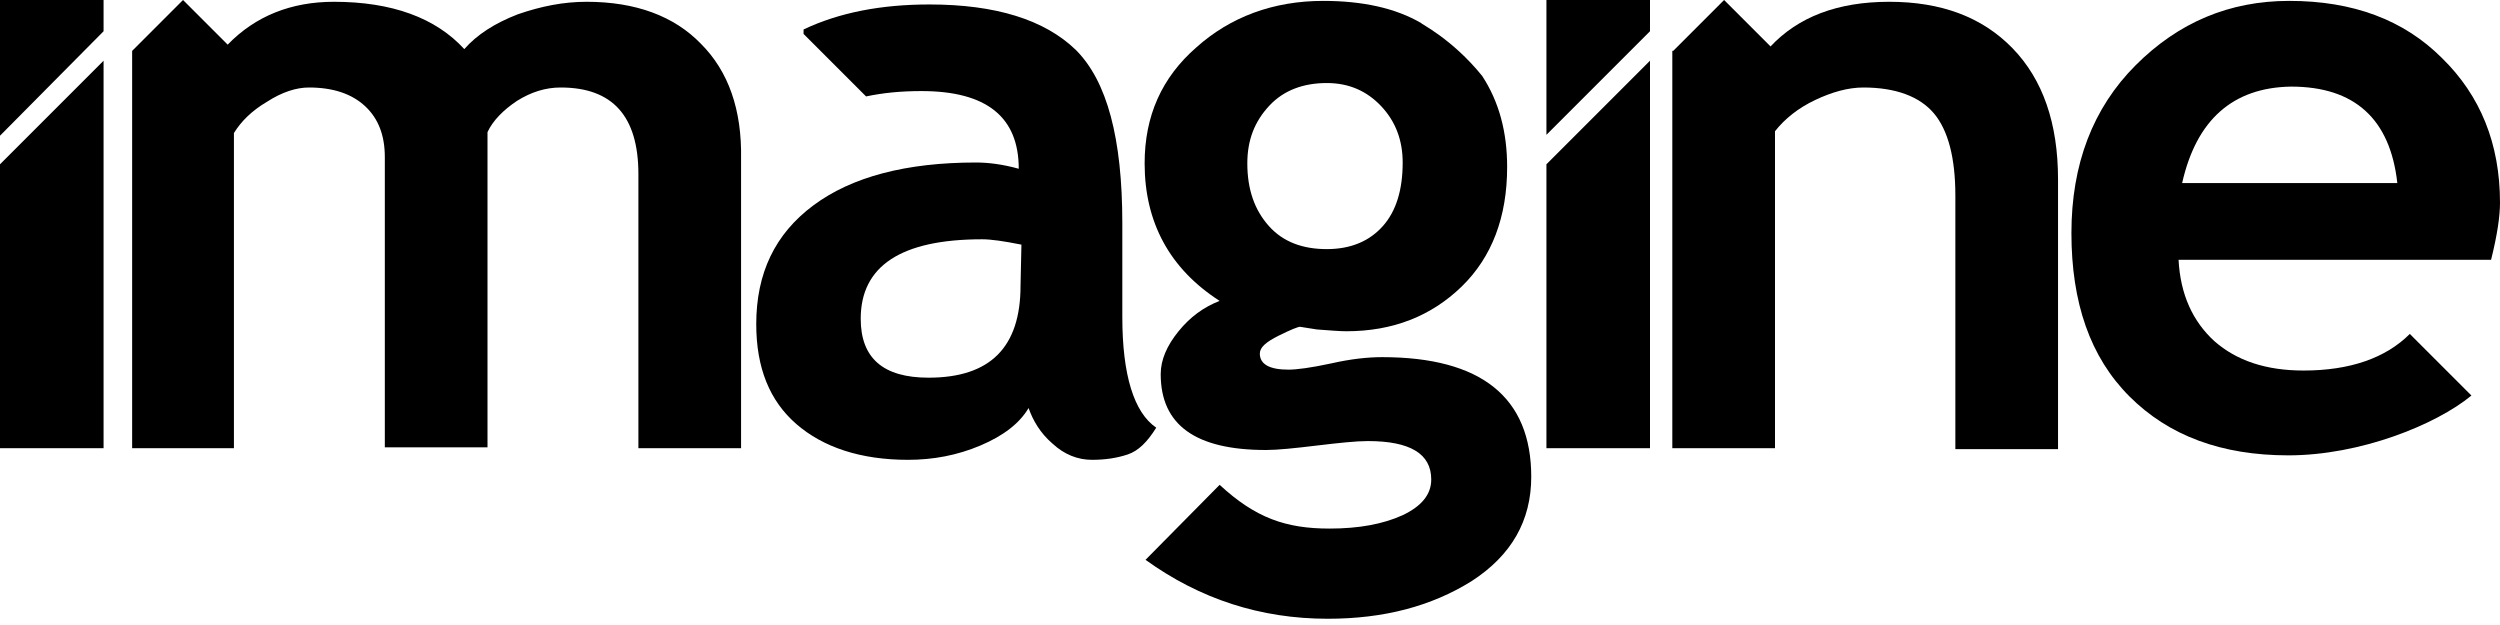
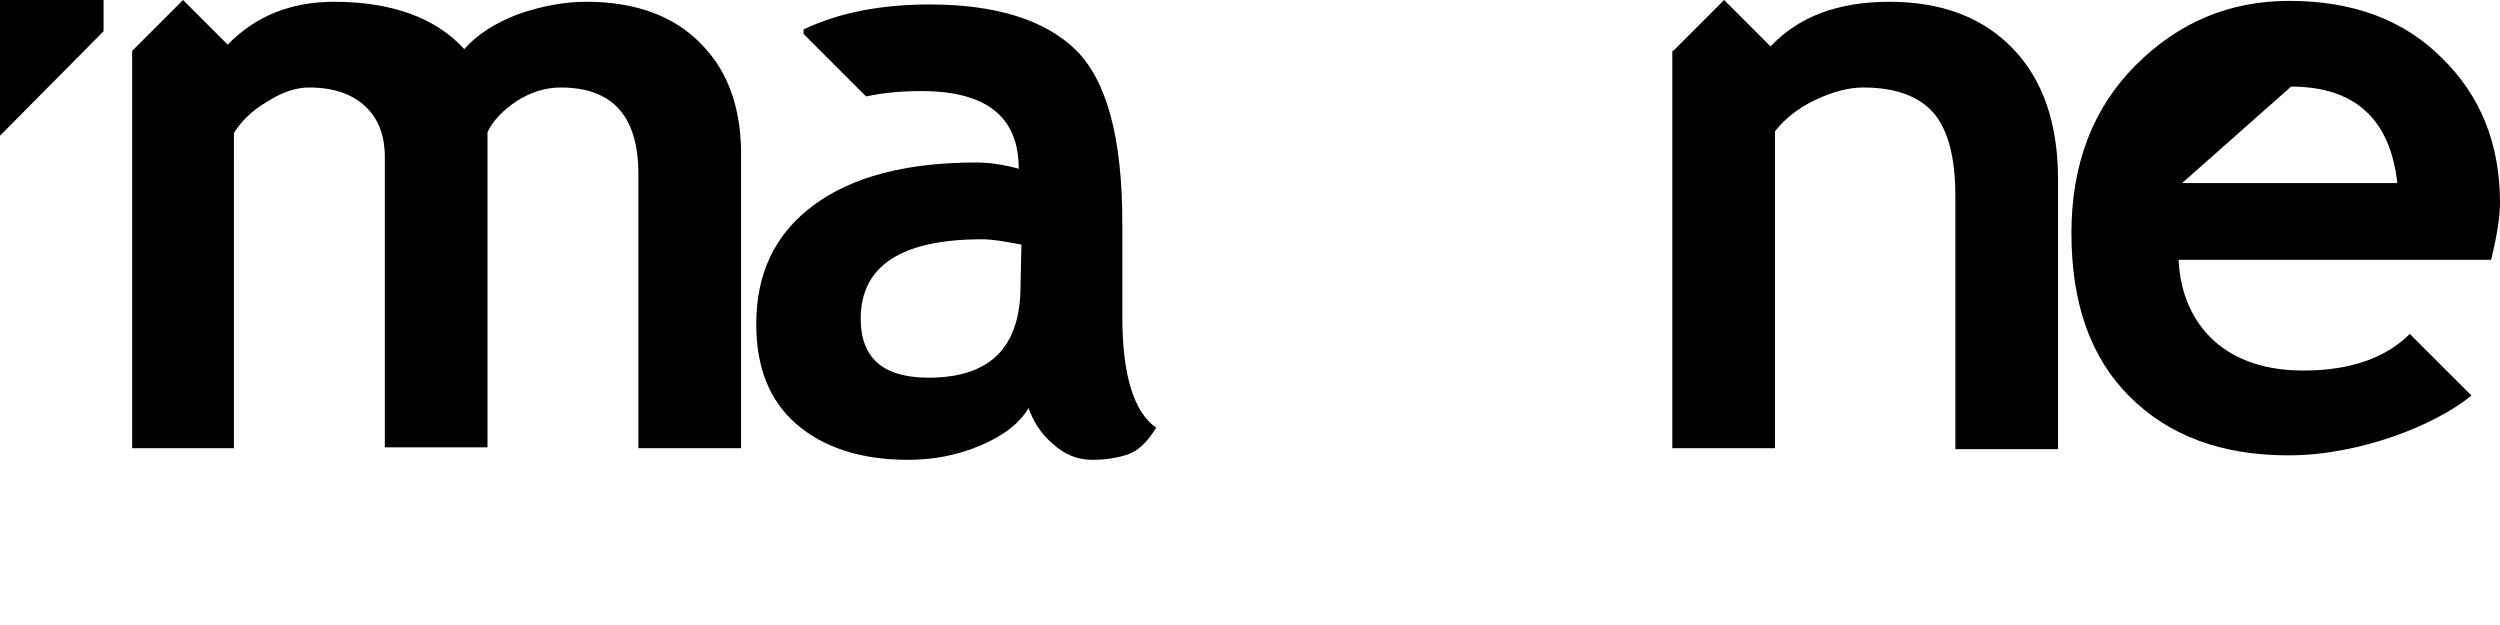
<svg xmlns="http://www.w3.org/2000/svg" version="1.1" id="Layer_1" x="0px" y="0px" viewBox="0 0 280 70" style="enable-background:new 0 0 280 70;" xml:space="preserve">
  <g id="Imagine">
    <g>
      <g>
        <path d="M125.7,35.5V25c0-9.5-1.7-15.9-5.2-19.4c-3.5-3.4-9-5.1-16.4-5.1C98.7,0.5,94,1.4,90,3.3v0.5l7,7     c1.9-0.4,3.9-0.6,6.2-0.6c7.3,0,10.9,2.9,10.9,8.7c-1.8-0.5-3.4-0.7-4.8-0.7c-7.8,0-13.9,1.6-18.2,4.8s-6.4,7.6-6.4,13.3     c0,4.9,1.5,8.6,4.5,11.2s7.2,4,12.5,4c2.8,0,5.5-0.5,8.1-1.6s4.4-2.5,5.4-4.2c0.5,1.4,1.3,2.8,2.7,4c1.3,1.2,2.8,1.8,4.4,1.8     c1.5,0,2.8-0.2,4-0.6c1.2-0.4,2.2-1.4,3.2-3C127,46.2,125.7,42,125.7,35.5z M114.3,32c0,6.9-3.4,10.3-10.3,10.3     c-5.1,0-7.6-2.2-7.6-6.6c0-5.9,4.5-8.9,13.6-8.9c1,0,2.4,0.2,4.4,0.6L114.3,32L114.3,32z" />
      </g>
-       <path d="M11.6,6.8v43.4H0V18.4L11.6,6.8z" />
-       <path d="M166,8.5c1.9,2.9,2.8,6.3,2.8,10.2c0,5.6-1.7,10.1-5.1,13.4c-3.4,3.3-7.7,5-12.9,5c-0.8,0-1.9-0.1-3.3-0.2l-1.9-0.3    c-0.2,0-1,0.3-2.4,1s-2.1,1.3-2.1,2c0,1.2,1.1,1.8,3.2,1.8c0.9,0,2.5-0.2,4.8-0.7c2.2-0.5,4.1-0.7,5.7-0.7    c11.1,0,16.7,4.5,16.7,13.4c0,4.9-2.2,8.8-6.7,11.7c-4.5,2.8-9.8,4.2-16.1,4.2c-7.5,0-14.3-2.2-20.4-6.6l8.3-8.4    c4,3.7,7.4,4.9,12.3,4.9c3.3,0,6-0.5,8.2-1.5c2.1-1,3.2-2.3,3.2-4c0-2.9-2.4-4.3-7.1-4.3c-1.3,0-3.2,0.2-5.7,0.5s-4.4,0.5-5.7,0.5    c-7.9,0-11.8-2.8-11.8-8.5c0-1.6,0.7-3.2,2-4.8s2.8-2.7,4.6-3.4c-5.6-3.6-8.4-8.8-8.4-15.4c0-5.3,1.9-9.6,5.8-13    c3.8-3.4,8.6-5.2,14.2-5.2c4.4,0,8.1,0.8,11,2.5C159,2.6,162.6,4.3,166,8.5z M139.7,18.3c0,2.9,0.8,5.2,2.4,7    c1.6,1.8,3.8,2.6,6.5,2.6s4.8-0.9,6.3-2.6s2.2-4.1,2.2-7.1c0-2.5-0.8-4.6-2.4-6.3c-1.6-1.7-3.6-2.6-6.1-2.6    c-2.6,0-4.8,0.8-6.4,2.5C140.5,13.6,139.7,15.7,139.7,18.3z" />
-       <path d="M279,29.1h-35c0.2,3.9,1.6,6.9,4,9.1c2.5,2.2,5.8,3.3,10,3.3c5.2,0,9.2-1.4,11.9-4.1l6.9,6.9c-4,3.3-12.5,6.7-20.5,6.7    c-7.5,0-13.4-2.2-17.8-6.6c-4.4-4.4-6.5-10.5-6.5-18.3c0-7.7,2.4-14,7.2-18.8s10.5-7.2,17.2-7.2c7.1,0,12.8,2.1,17.1,6.4    c4.3,4.2,6.5,9.6,6.5,16.2C280,24.2,279.7,26.3,279,29.1z M244.4,20.5h24.1c-0.8-7.2-4.8-10.8-11.9-10.8    C250.1,9.8,246,13.4,244.4,20.5z" />
+       <path d="M279,29.1h-35c0.2,3.9,1.6,6.9,4,9.1c2.5,2.2,5.8,3.3,10,3.3c5.2,0,9.2-1.4,11.9-4.1l6.9,6.9c-4,3.3-12.5,6.7-20.5,6.7    c-7.5,0-13.4-2.2-17.8-6.6c-4.4-4.4-6.5-10.5-6.5-18.3c0-7.7,2.4-14,7.2-18.8s10.5-7.2,17.2-7.2c7.1,0,12.8,2.1,17.1,6.4    c4.3,4.2,6.5,9.6,6.5,16.2C280,24.2,279.7,26.3,279,29.1z M244.4,20.5h24.1c-0.8-7.2-4.8-10.8-11.9-10.8    z" />
      <path d="M78.5,4.9c-3-3.1-7.3-4.7-12.8-4.7c-2.6,0-5.1,0.5-7.7,1.4c-2.6,1-4.6,2.3-6,3.9C48.8,2,43.9,0.2,37.4,0.2    c-4.8,0-8.8,1.6-11.9,4.8l-5-5l-5.7,5.7l0,0l0,0v44.5h11.4V14.9c0.8-1.3,2-2.5,3.7-3.5c1.7-1.1,3.3-1.6,4.7-1.6    c2.7,0,4.8,0.7,6.3,2.1s2.2,3.3,2.2,5.7v32.5h11.5V14.8c0.6-1.3,1.8-2.5,3.3-3.5c1.6-1,3.2-1.5,4.9-1.5c5.8,0,8.7,3.2,8.7,9.7    v30.7H83V17.8C83.1,12.3,81.6,8,78.5,4.9z" />
      <path d="M225.4,5.4c-3.4-3.5-8-5.2-13.8-5.2s-10.2,1.7-13.3,5L193.1,0l-5.7,5.7l0,0h-0.1v44.5h11.5V14.7c1.1-1.4,2.6-2.6,4.5-3.5    c1.9-0.9,3.7-1.4,5.4-1.4c3.6,0,6.3,1,7.9,2.9c1.6,1.9,2.4,5,2.4,9.2v28.4h11.5V20.1C230.5,13.8,228.8,8.9,225.4,5.4z" />
-       <path d="M184.8,6.8v43.4h-11.6V18.4L184.8,6.8z" />
    </g>
  </g>
  <g id="Layer_3">
    <path d="M0,15.2V0h11.6v3.5L0,15.2z" />
-     <path d="M173.2,15.1V0h11.6v3.5L173.2,15.1z" />
  </g>
</svg>